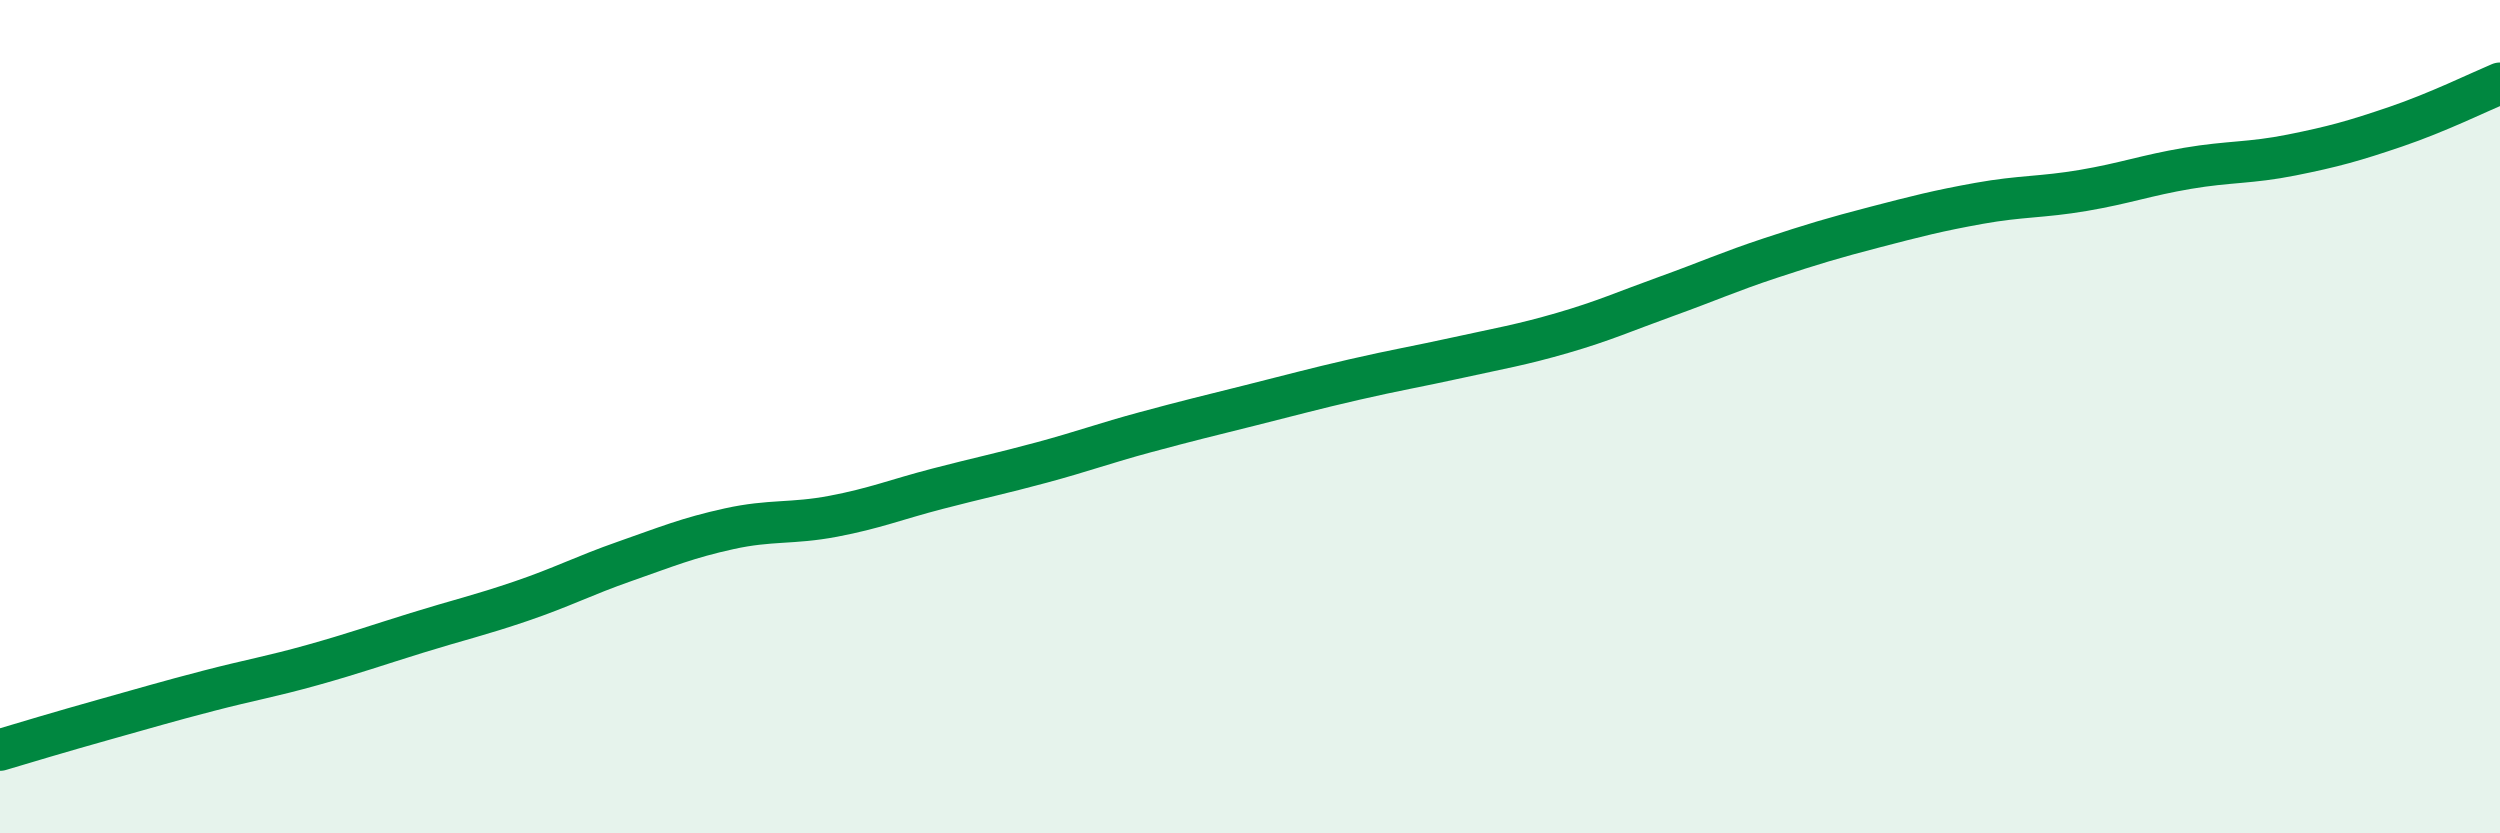
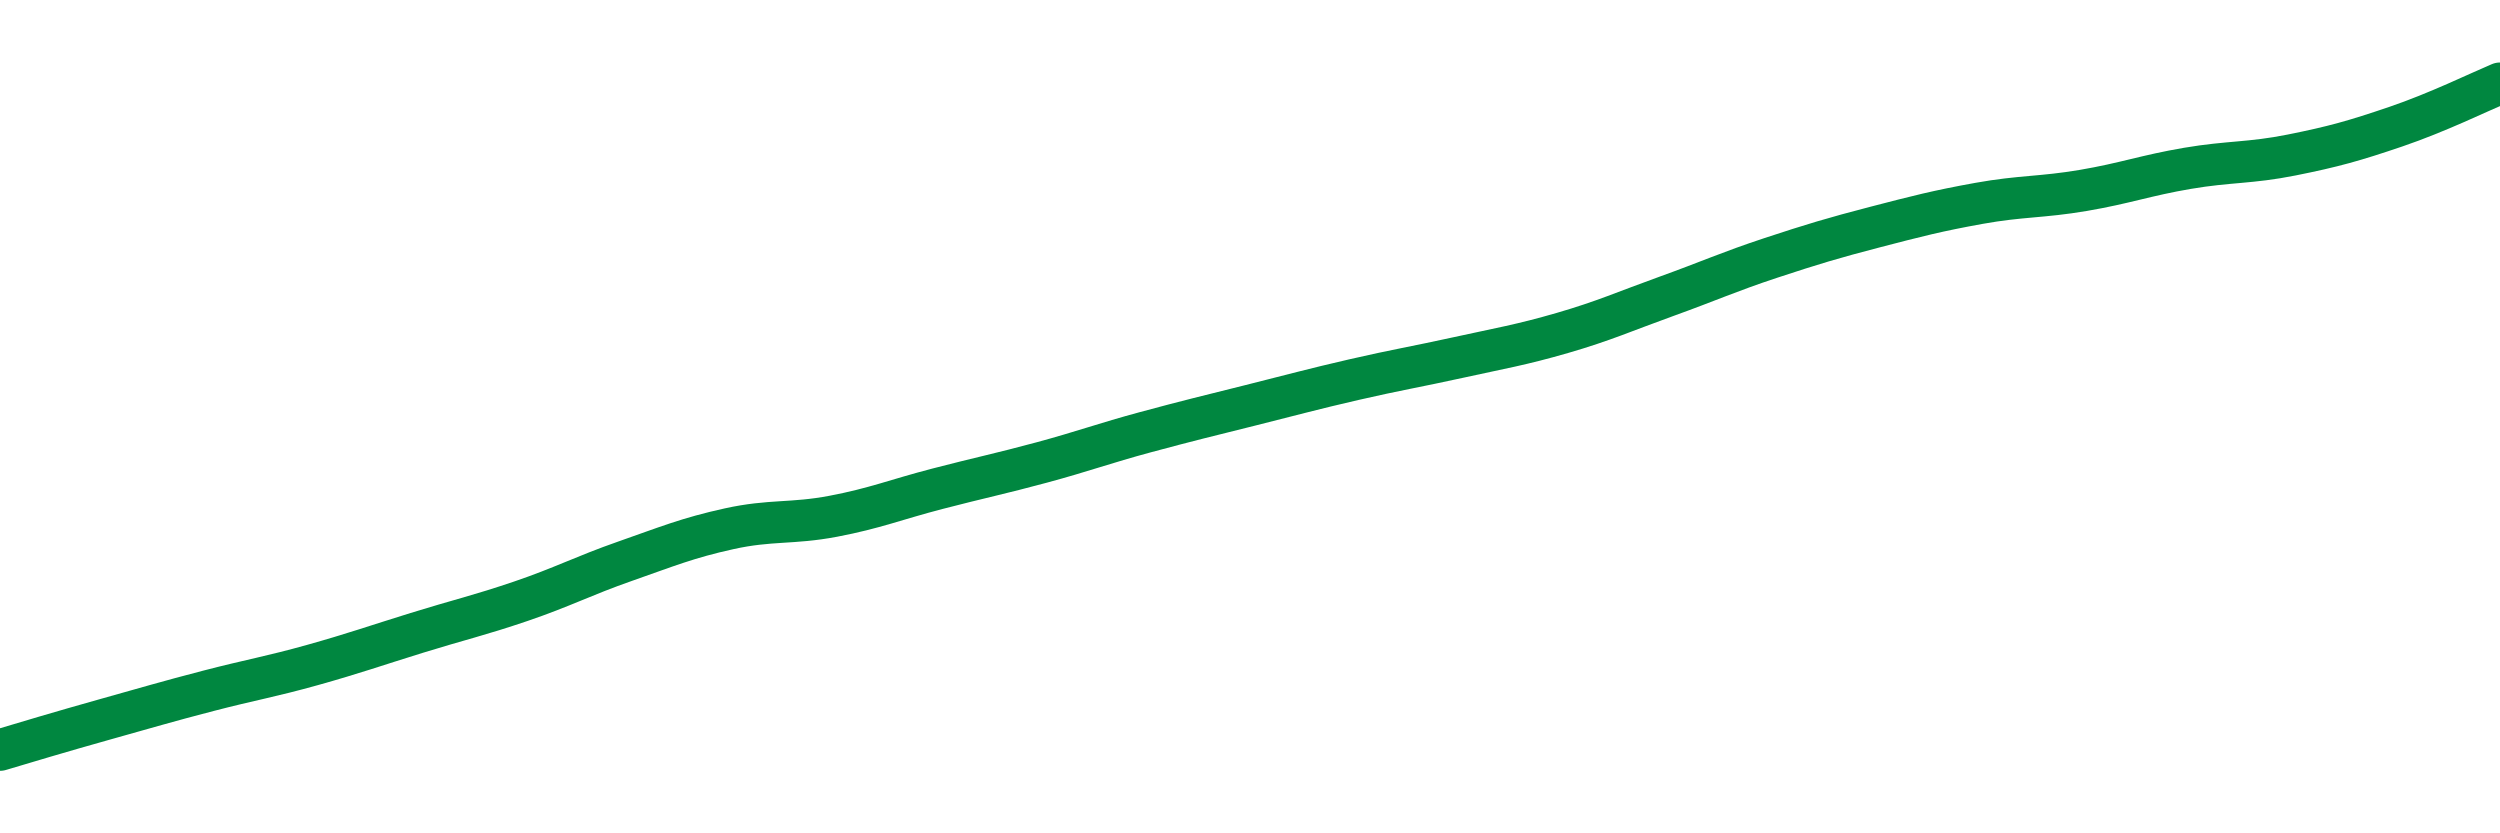
<svg xmlns="http://www.w3.org/2000/svg" width="60" height="20" viewBox="0 0 60 20">
-   <path d="M 0,18 C 0.5,17.85 1.5,17.55 2.5,17.27 C 3.5,16.99 4,16.84 5,16.58 C 6,16.32 6.5,16.24 7.5,15.96 C 8.5,15.68 9,15.5 10,15.19 C 11,14.88 11.5,14.77 12.5,14.43 C 13.5,14.09 14,13.82 15,13.47 C 16,13.12 16.5,12.91 17.5,12.69 C 18.5,12.47 19,12.58 20,12.39 C 21,12.2 21.5,11.99 22.5,11.73 C 23.5,11.47 24,11.37 25,11.1 C 26,10.83 26.5,10.64 27.5,10.37 C 28.5,10.1 29,9.98 30,9.73 C 31,9.48 31.5,9.34 32.5,9.11 C 33.5,8.88 34,8.8 35,8.58 C 36,8.36 36.5,8.28 37.5,7.99 C 38.5,7.7 39,7.47 40,7.11 C 41,6.75 41.5,6.52 42.5,6.19 C 43.5,5.86 44,5.71 45,5.45 C 46,5.19 46.5,5.06 47.5,4.88 C 48.5,4.7 49,4.74 50,4.57 C 51,4.4 51.5,4.21 52.5,4.04 C 53.5,3.87 54,3.92 55,3.72 C 56,3.52 56.5,3.38 57.5,3.04 C 58.5,2.7 59.5,2.21 60,2L60 20L0 20Z" fill="#008740" opacity="0.1" stroke-linecap="round" stroke-linejoin="round" />
  <path d="M 0,18 C 0.5,17.85 1.5,17.55 2.5,17.27 C 3.5,16.99 4,16.84 5,16.58 C 6,16.32 6.5,16.24 7.5,15.96 C 8.5,15.68 9,15.5 10,15.19 C 11,14.88 11.5,14.77 12.5,14.43 C 13.5,14.09 14,13.82 15,13.47 C 16,13.12 16.5,12.91 17.5,12.69 C 18.5,12.47 19,12.58 20,12.39 C 21,12.2 21.5,11.99 22.5,11.73 C 23.5,11.47 24,11.37 25,11.1 C 26,10.83 26.5,10.64 27.5,10.37 C 28.5,10.1 29,9.98 30,9.73 C 31,9.48 31.5,9.34 32.5,9.11 C 33.5,8.88 34,8.8 35,8.58 C 36,8.36 36.5,8.28 37.5,7.99 C 38.5,7.7 39,7.47 40,7.11 C 41,6.75 41.5,6.52 42.5,6.19 C 43.5,5.86 44,5.71 45,5.45 C 46,5.19 46.5,5.06 47.5,4.88 C 48.5,4.7 49,4.74 50,4.57 C 51,4.4 51.5,4.21 52.5,4.04 C 53.5,3.87 54,3.92 55,3.72 C 56,3.52 56.5,3.38 57.5,3.04 C 58.5,2.7 59.5,2.21 60,2" stroke="#008740" stroke-width="1" fill="none" stroke-linecap="round" stroke-linejoin="round" />
</svg>